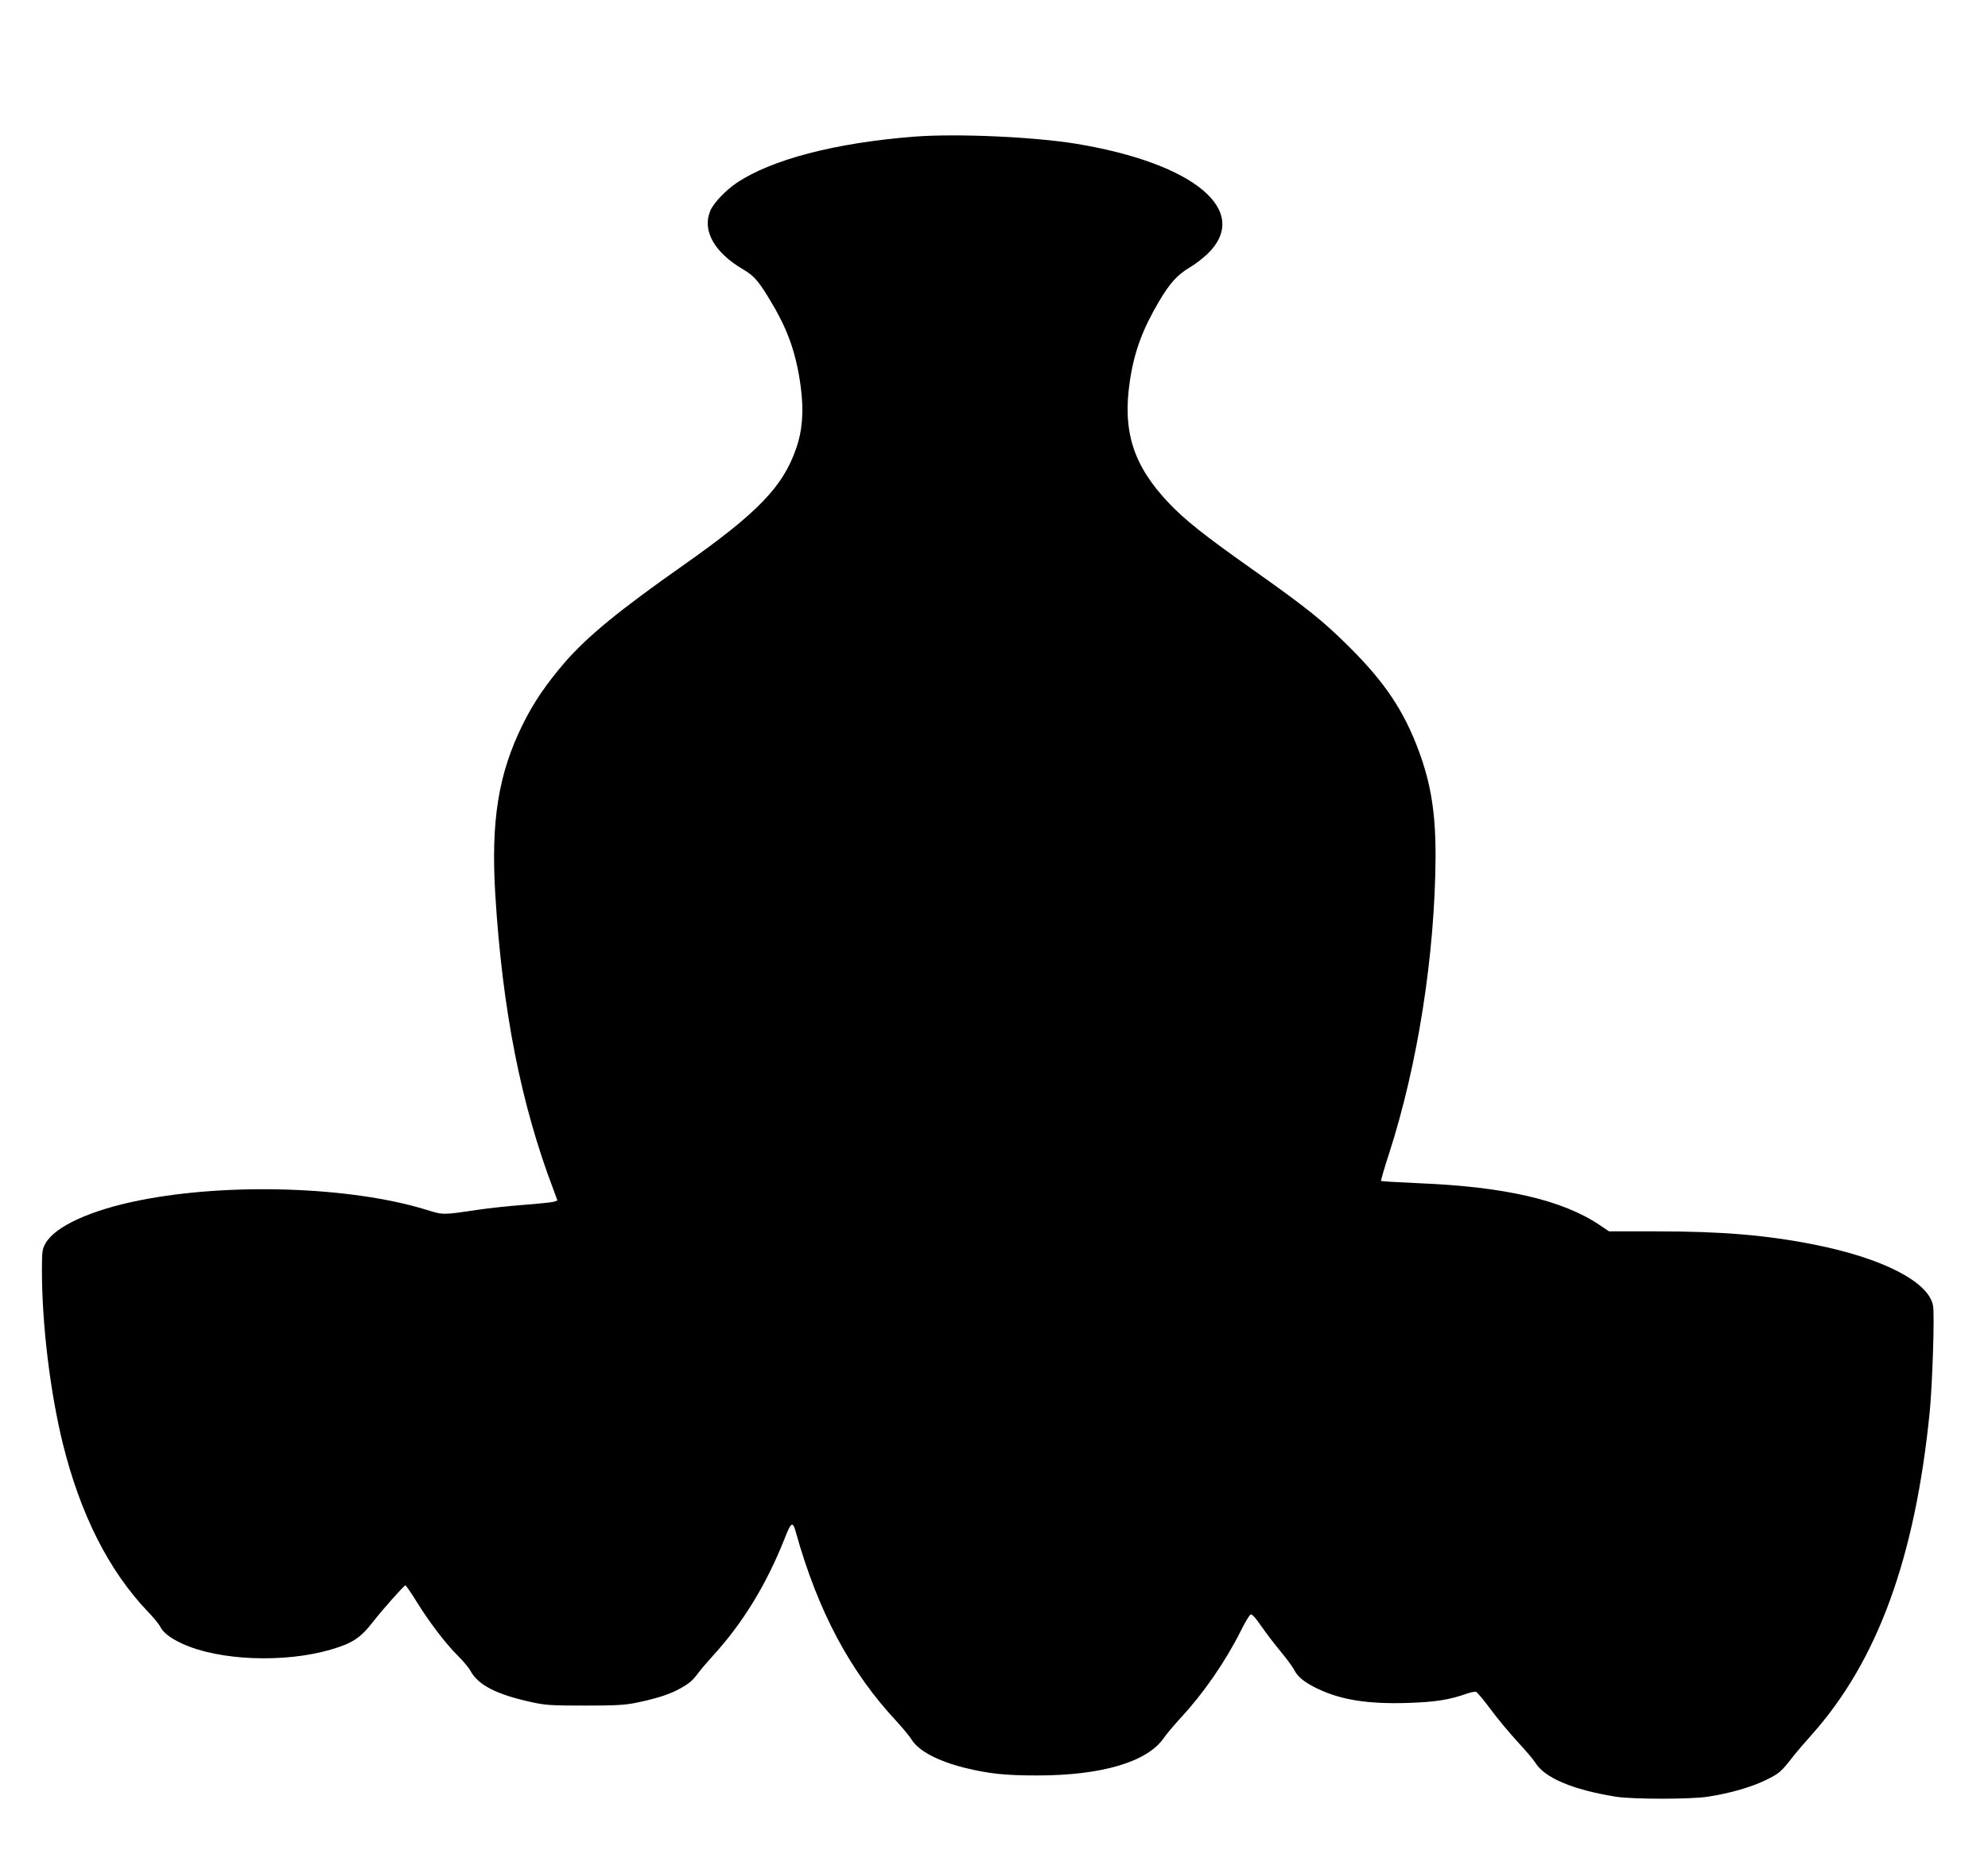
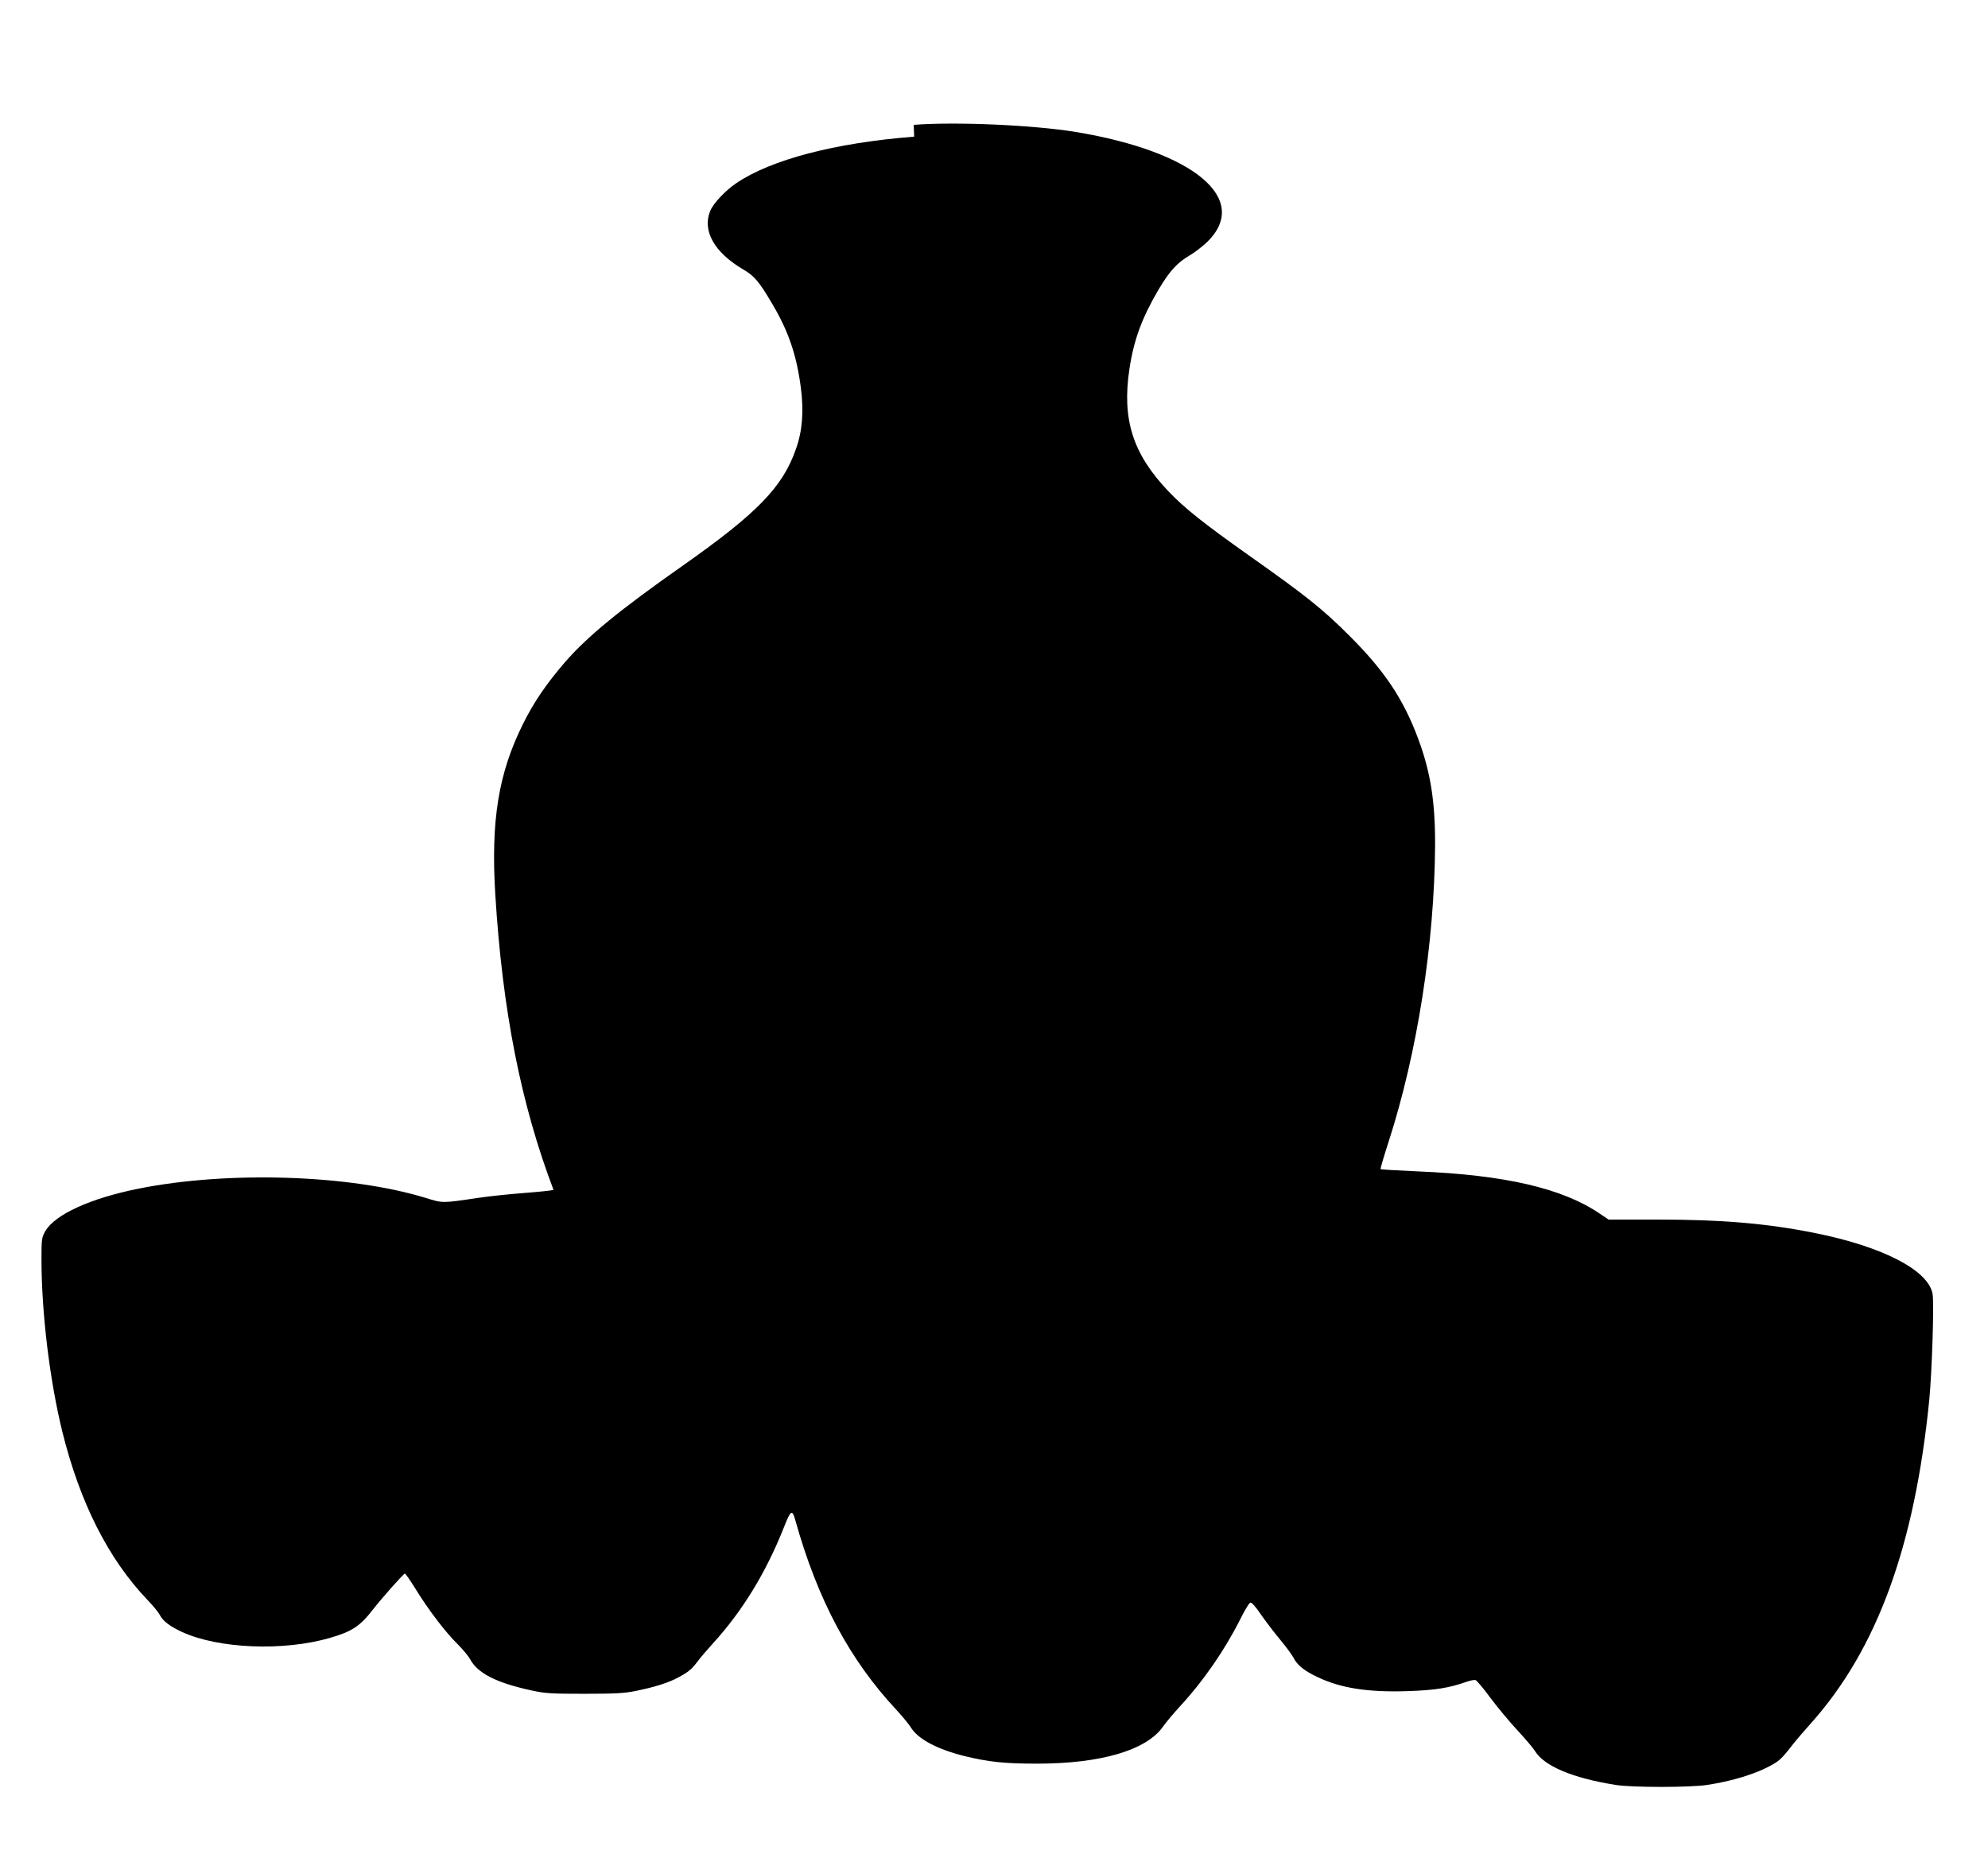
<svg xmlns="http://www.w3.org/2000/svg" version="1.0" width="1280pt" height="1194pt" viewBox="0 0 1280 1194" preserveAspectRatio="xMidYMid meet">
  <g transform="translate(0,1194) scale(0.1,-0.1)" fill="#000000" stroke="none">
-     <path d="M5886 11060 c-510 -40 -922 -148 -1146 -300 -69 -47 -147 -129 -167 -178 -53 -127 26 -268 212 -377 72 -42 103 -78 189 -225 102 -172 155 -327 182 -534 20 -153 11 -279 -31 -397 -85 -245 -248 -413 -725 -749 -413 -290 -615 -456 -762 -624 -122 -142 -201 -258 -272 -401 -157 -317 -206 -620 -177 -1096 46 -746 165 -1350 375 -1902 l25 -68 -22 -8 c-12 -4 -98 -13 -190 -20 -92 -7 -227 -21 -300 -32 -229 -34 -222 -34 -332 0 -486 150 -1273 176 -1850 60 -310 -62 -537 -166 -600 -273 -23 -40 -25 -52 -25 -177 0 -349 53 -784 134 -1114 113 -457 296 -820 548 -1084 35 -36 70 -79 78 -94 21 -42 65 -76 145 -113 235 -108 654 -125 953 -38 141 41 193 75 275 181 55 71 198 233 207 233 4 0 36 -46 70 -101 81 -132 193 -279 270 -354 33 -33 69 -76 79 -95 49 -92 169 -153 394 -202 90 -20 131 -22 342 -22 193 0 258 3 330 18 123 25 210 52 275 87 68 37 87 53 125 104 16 22 61 74 98 115 190 208 342 457 457 747 44 113 54 119 74 46 143 -511 349 -898 652 -1222 38 -42 80 -92 92 -112 45 -74 167 -139 340 -183 159 -39 261 -50 472 -50 413 0 707 87 813 241 18 26 68 85 111 132 147 159 285 359 385 558 27 55 56 103 64 106 9 3 33 -24 69 -77 31 -44 86 -117 123 -161 37 -44 75 -96 86 -116 24 -49 70 -85 154 -125 151 -72 323 -99 580 -91 179 6 267 20 383 61 23 8 49 13 56 10 8 -3 51 -54 95 -114 44 -59 122 -153 173 -208 51 -55 102 -115 113 -133 59 -98 240 -175 520 -220 104 -17 483 -17 590 0 144 22 278 61 372 106 91 45 99 51 185 162 18 23 68 81 111 129 425 476 668 1140 762 2084 17 175 32 627 21 682 -28 153 -324 305 -761 392 -311 62 -599 86 -1017 86 l-308 0 -58 39 c-239 162 -608 248 -1166 271 -132 6 -242 12 -244 15 -2 2 21 82 52 177 184 570 295 1276 299 1908 1 281 -29 472 -109 687 -95 255 -217 438 -443 663 -171 171 -276 255 -634 508 -304 215 -426 312 -531 422 -230 242 -300 463 -251 788 28 187 81 330 188 512 71 119 118 171 201 220 33 19 82 58 111 85 283 276 -83 583 -845 709 -274 45 -772 67 -1044 46z" />
+     <path d="M5886 11060 c-510 -40 -922 -148 -1146 -300 -69 -47 -147 -129 -167 -178 -53 -127 26 -268 212 -377 72 -42 103 -78 189 -225 102 -172 155 -327 182 -534 20 -153 11 -279 -31 -397 -85 -245 -248 -413 -725 -749 -413 -290 -615 -456 -762 -624 -122 -142 -201 -258 -272 -401 -157 -317 -206 -620 -177 -1096 46 -746 165 -1350 375 -1902 c-12 -4 -98 -13 -190 -20 -92 -7 -227 -21 -300 -32 -229 -34 -222 -34 -332 0 -486 150 -1273 176 -1850 60 -310 -62 -537 -166 -600 -273 -23 -40 -25 -52 -25 -177 0 -349 53 -784 134 -1114 113 -457 296 -820 548 -1084 35 -36 70 -79 78 -94 21 -42 65 -76 145 -113 235 -108 654 -125 953 -38 141 41 193 75 275 181 55 71 198 233 207 233 4 0 36 -46 70 -101 81 -132 193 -279 270 -354 33 -33 69 -76 79 -95 49 -92 169 -153 394 -202 90 -20 131 -22 342 -22 193 0 258 3 330 18 123 25 210 52 275 87 68 37 87 53 125 104 16 22 61 74 98 115 190 208 342 457 457 747 44 113 54 119 74 46 143 -511 349 -898 652 -1222 38 -42 80 -92 92 -112 45 -74 167 -139 340 -183 159 -39 261 -50 472 -50 413 0 707 87 813 241 18 26 68 85 111 132 147 159 285 359 385 558 27 55 56 103 64 106 9 3 33 -24 69 -77 31 -44 86 -117 123 -161 37 -44 75 -96 86 -116 24 -49 70 -85 154 -125 151 -72 323 -99 580 -91 179 6 267 20 383 61 23 8 49 13 56 10 8 -3 51 -54 95 -114 44 -59 122 -153 173 -208 51 -55 102 -115 113 -133 59 -98 240 -175 520 -220 104 -17 483 -17 590 0 144 22 278 61 372 106 91 45 99 51 185 162 18 23 68 81 111 129 425 476 668 1140 762 2084 17 175 32 627 21 682 -28 153 -324 305 -761 392 -311 62 -599 86 -1017 86 l-308 0 -58 39 c-239 162 -608 248 -1166 271 -132 6 -242 12 -244 15 -2 2 21 82 52 177 184 570 295 1276 299 1908 1 281 -29 472 -109 687 -95 255 -217 438 -443 663 -171 171 -276 255 -634 508 -304 215 -426 312 -531 422 -230 242 -300 463 -251 788 28 187 81 330 188 512 71 119 118 171 201 220 33 19 82 58 111 85 283 276 -83 583 -845 709 -274 45 -772 67 -1044 46z" />
  </g>
</svg>